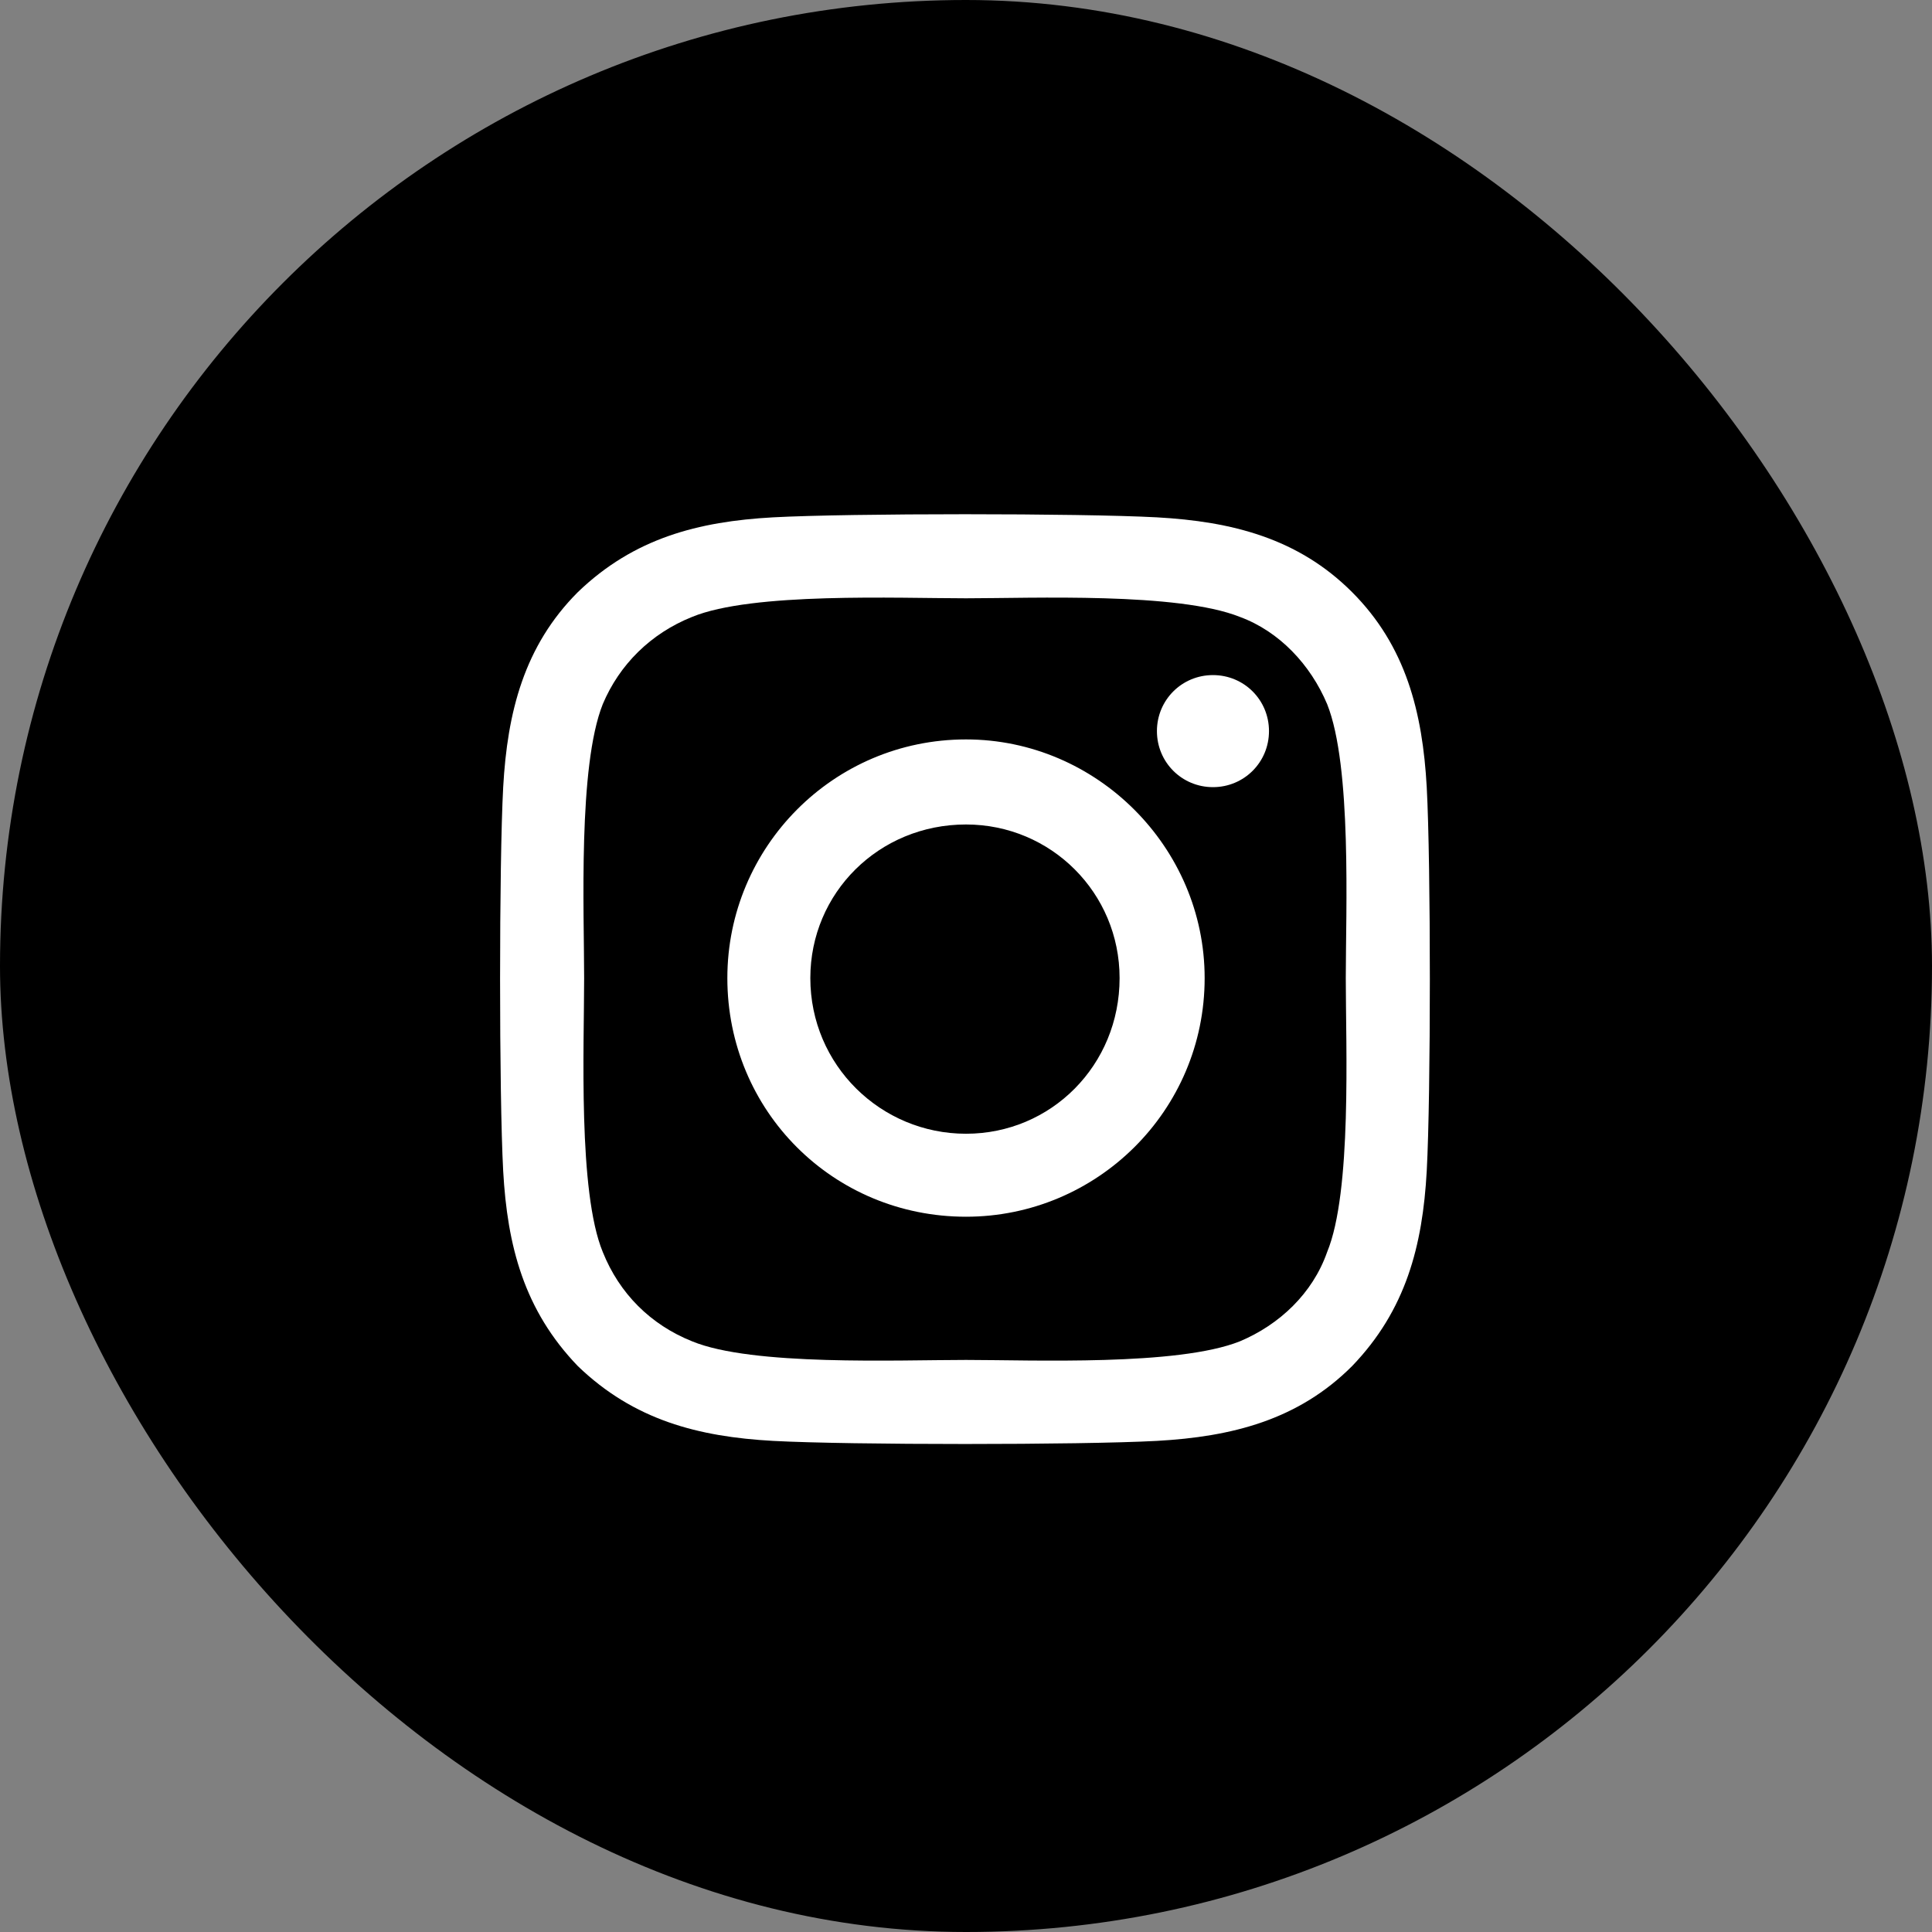
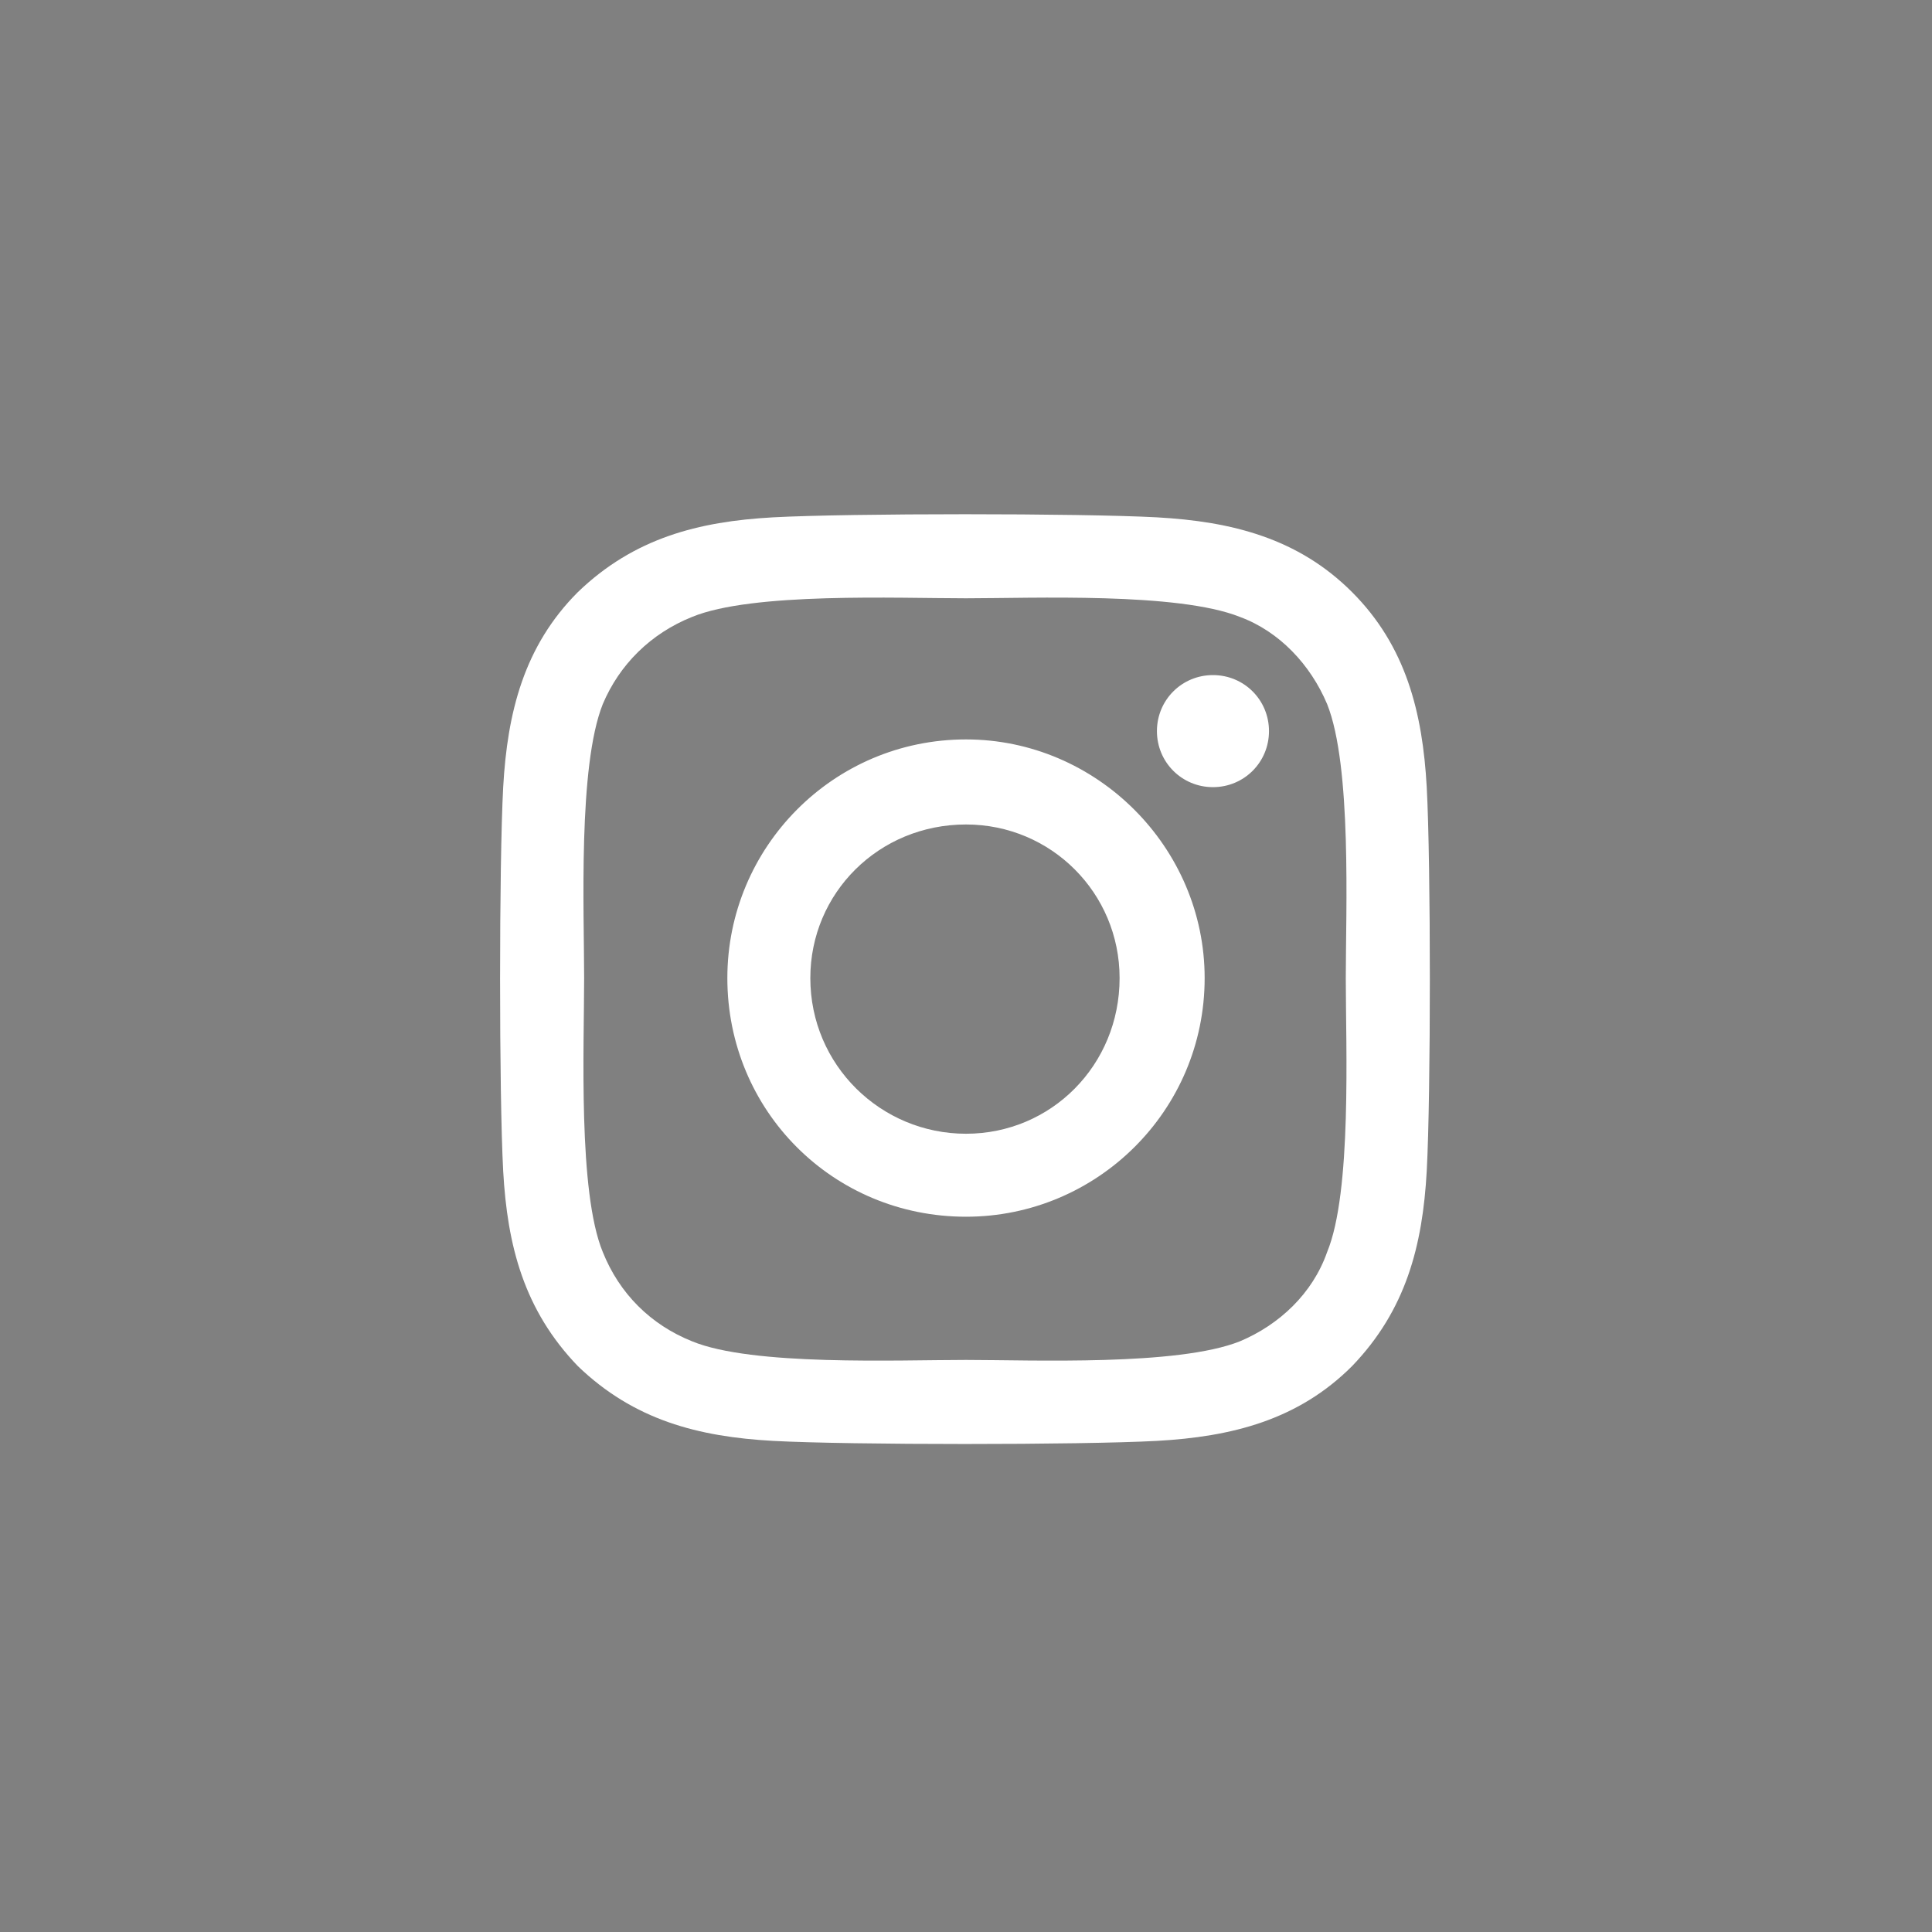
<svg xmlns="http://www.w3.org/2000/svg" width="40" height="40" viewBox="0 0 40 40" fill="none">
  <rect x="0" y="0" width="40" height="40" fill="#808080" stroke="none" />
-   <rect width="40" height="40" rx="20" fill="black" />
  <path d="M20 15.309C22.707 15.309 24.941 17.543 24.941 20.25C24.941 23 22.707 25.191 20 25.191C17.25 25.191 15.059 23 15.059 20.25C15.059 17.543 17.25 15.309 20 15.309ZM20 23.473C21.762 23.473 23.18 22.055 23.18 20.25C23.18 18.488 21.762 17.07 20 17.07C18.195 17.07 16.777 18.488 16.777 20.25C16.777 22.055 18.238 23.473 20 23.473ZM26.273 15.137C26.273 14.492 25.758 13.977 25.113 13.977C24.469 13.977 23.953 14.492 23.953 15.137C23.953 15.781 24.469 16.297 25.113 16.297C25.758 16.297 26.273 15.781 26.273 15.137ZM29.539 16.297C29.625 17.887 29.625 22.656 29.539 24.246C29.453 25.793 29.109 27.125 27.992 28.285C26.875 29.402 25.5 29.746 23.953 29.832C22.363 29.918 17.594 29.918 16.004 29.832C14.457 29.746 13.125 29.402 11.965 28.285C10.848 27.125 10.504 25.793 10.418 24.246C10.332 22.656 10.332 17.887 10.418 16.297C10.504 14.75 10.848 13.375 11.965 12.258C13.125 11.141 14.457 10.797 16.004 10.711C17.594 10.625 22.363 10.625 23.953 10.711C25.5 10.797 26.875 11.141 27.992 12.258C29.109 13.375 29.453 14.75 29.539 16.297ZM27.477 25.922C27.992 24.676 27.863 21.668 27.863 20.25C27.863 18.875 27.992 15.867 27.477 14.578C27.133 13.762 26.488 13.074 25.672 12.773C24.383 12.258 21.375 12.387 20 12.387C18.582 12.387 15.574 12.258 14.328 12.773C13.469 13.117 12.824 13.762 12.48 14.578C11.965 15.867 12.094 18.875 12.094 20.25C12.094 21.668 11.965 24.676 12.48 25.922C12.824 26.781 13.469 27.426 14.328 27.77C15.574 28.285 18.582 28.156 20 28.156C21.375 28.156 24.383 28.285 25.672 27.77C26.488 27.426 27.176 26.781 27.477 25.922Z" fill="white" />
</svg>